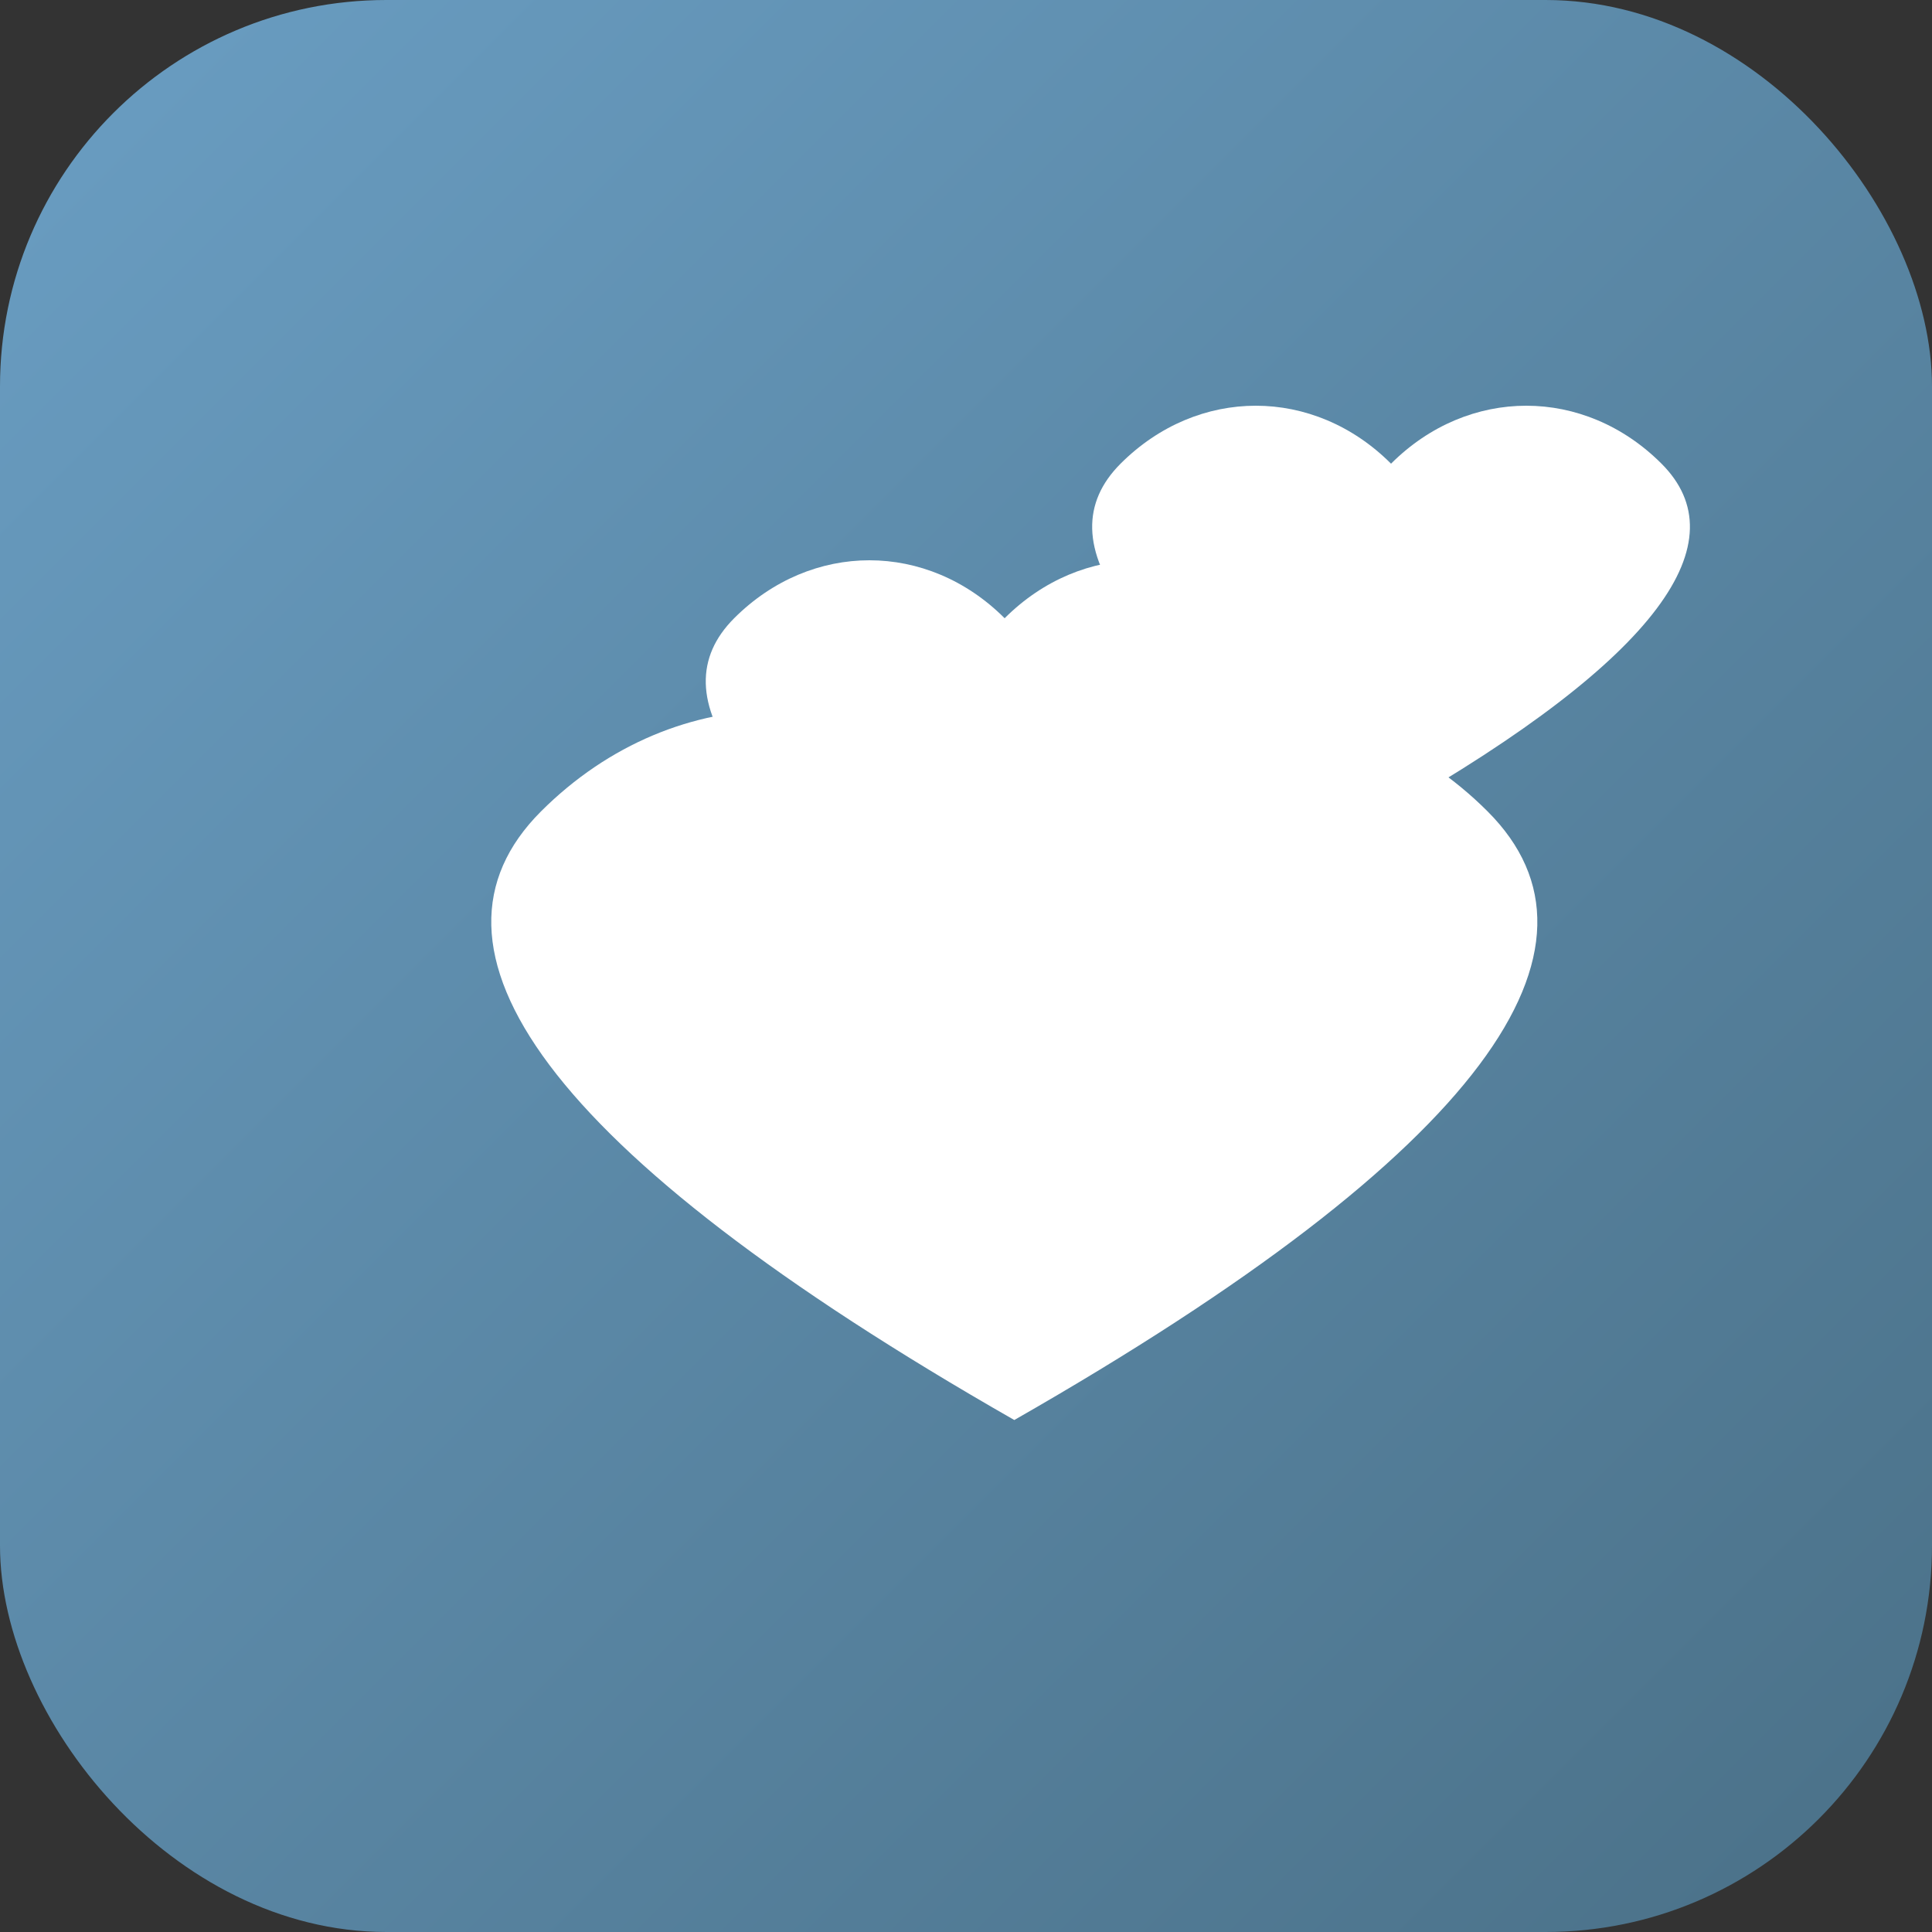
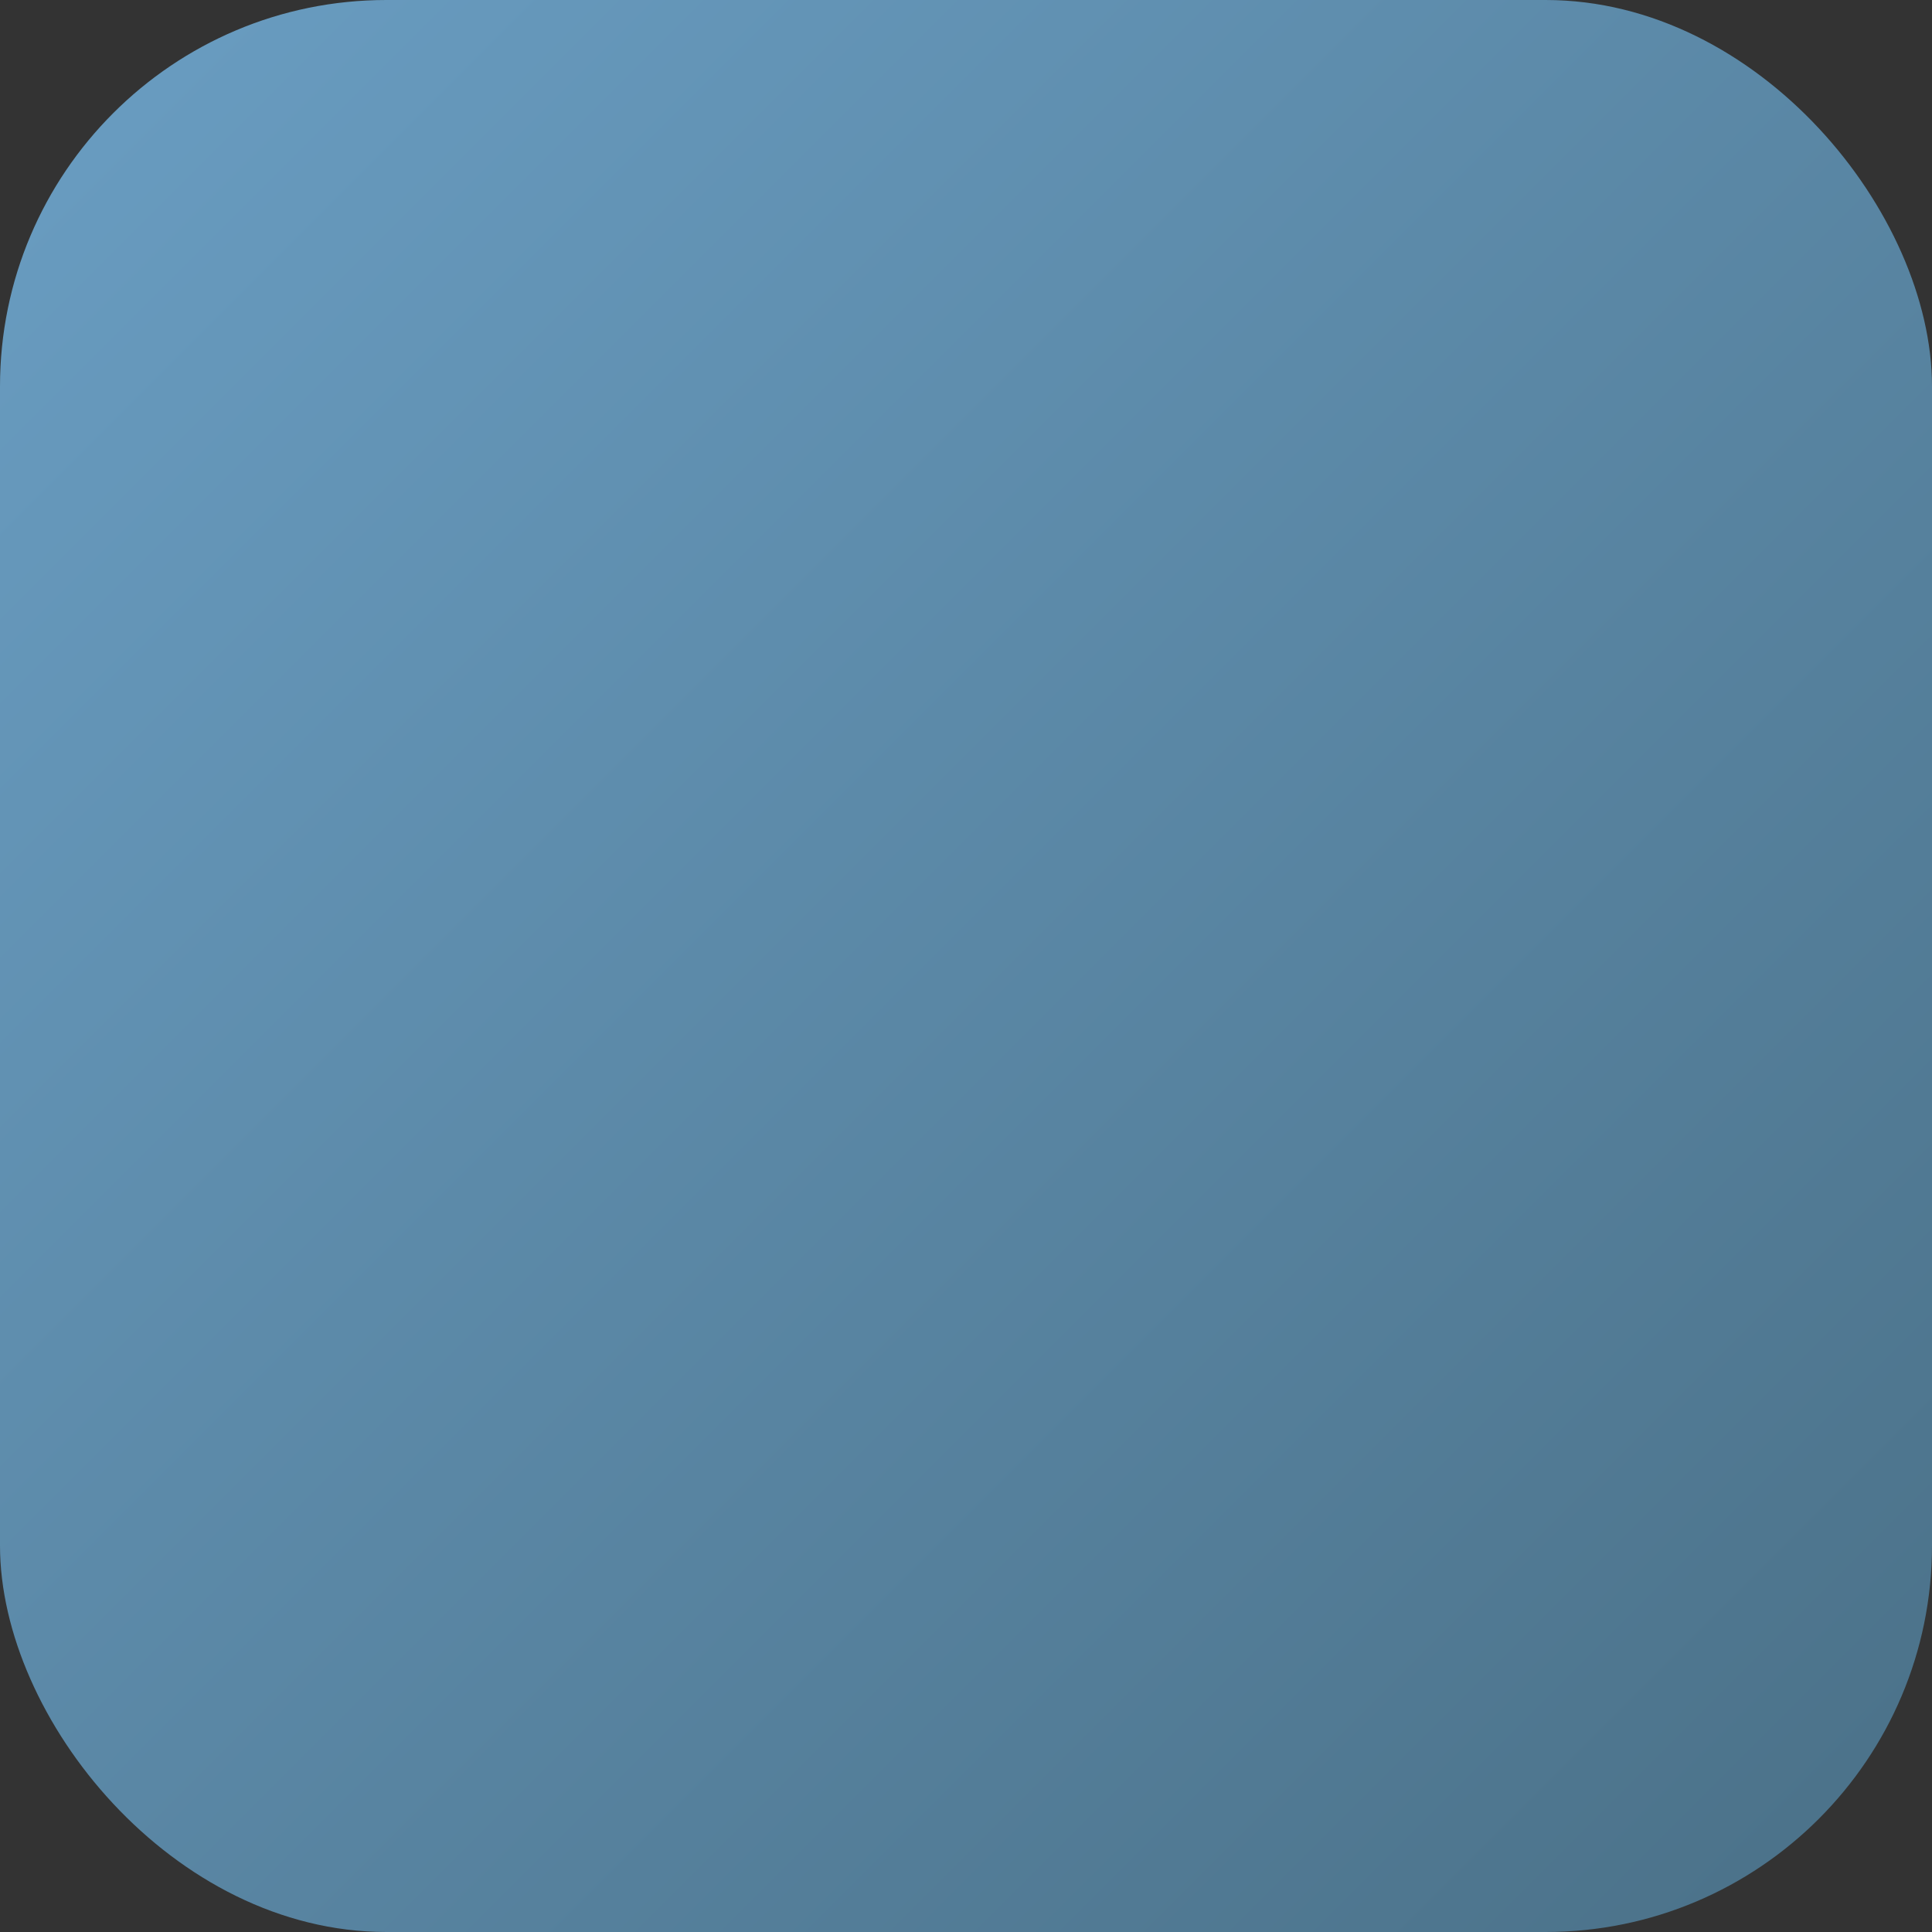
<svg xmlns="http://www.w3.org/2000/svg" viewBox="0 0 100 100">
  <rect x="0" y="0" width="100" height="100" fill="#333333" stroke="none" />
  <defs>
    <linearGradient id="communityGradient" x1="0%" y1="0%" x2="100%" y2="100%">
      <stop offset="0%" style="stop-color:#6A9EC3;stop-opacity:1" />
      <stop offset="100%" style="stop-color:#4A7087;stop-opacity:1" />
    </linearGradient>
-     <path id="heartSymbol" d="M50,30        C40,20 25,20 15,30        C5,40 15,55 50,75        C85,55 95,40 85,30        C75,20 60,20 50,30 Z" fill="#FFFFFF" />
  </defs>
  <rect width="100" height="100" rx="20" ry="20" fill="url(#communityGradient)" />
  <use href="#heartSymbol" x="0" y="0" transform="scale(0.7) translate(25, 30)" />
  <use href="#heartSymbol" x="0" y="0" transform="scale(0.4) translate(80, 50)" opacity="0.7" />
  <use href="#heartSymbol" x="0" y="0" transform="scale(0.4) translate(130, 30)" opacity="0.5" />
</svg>